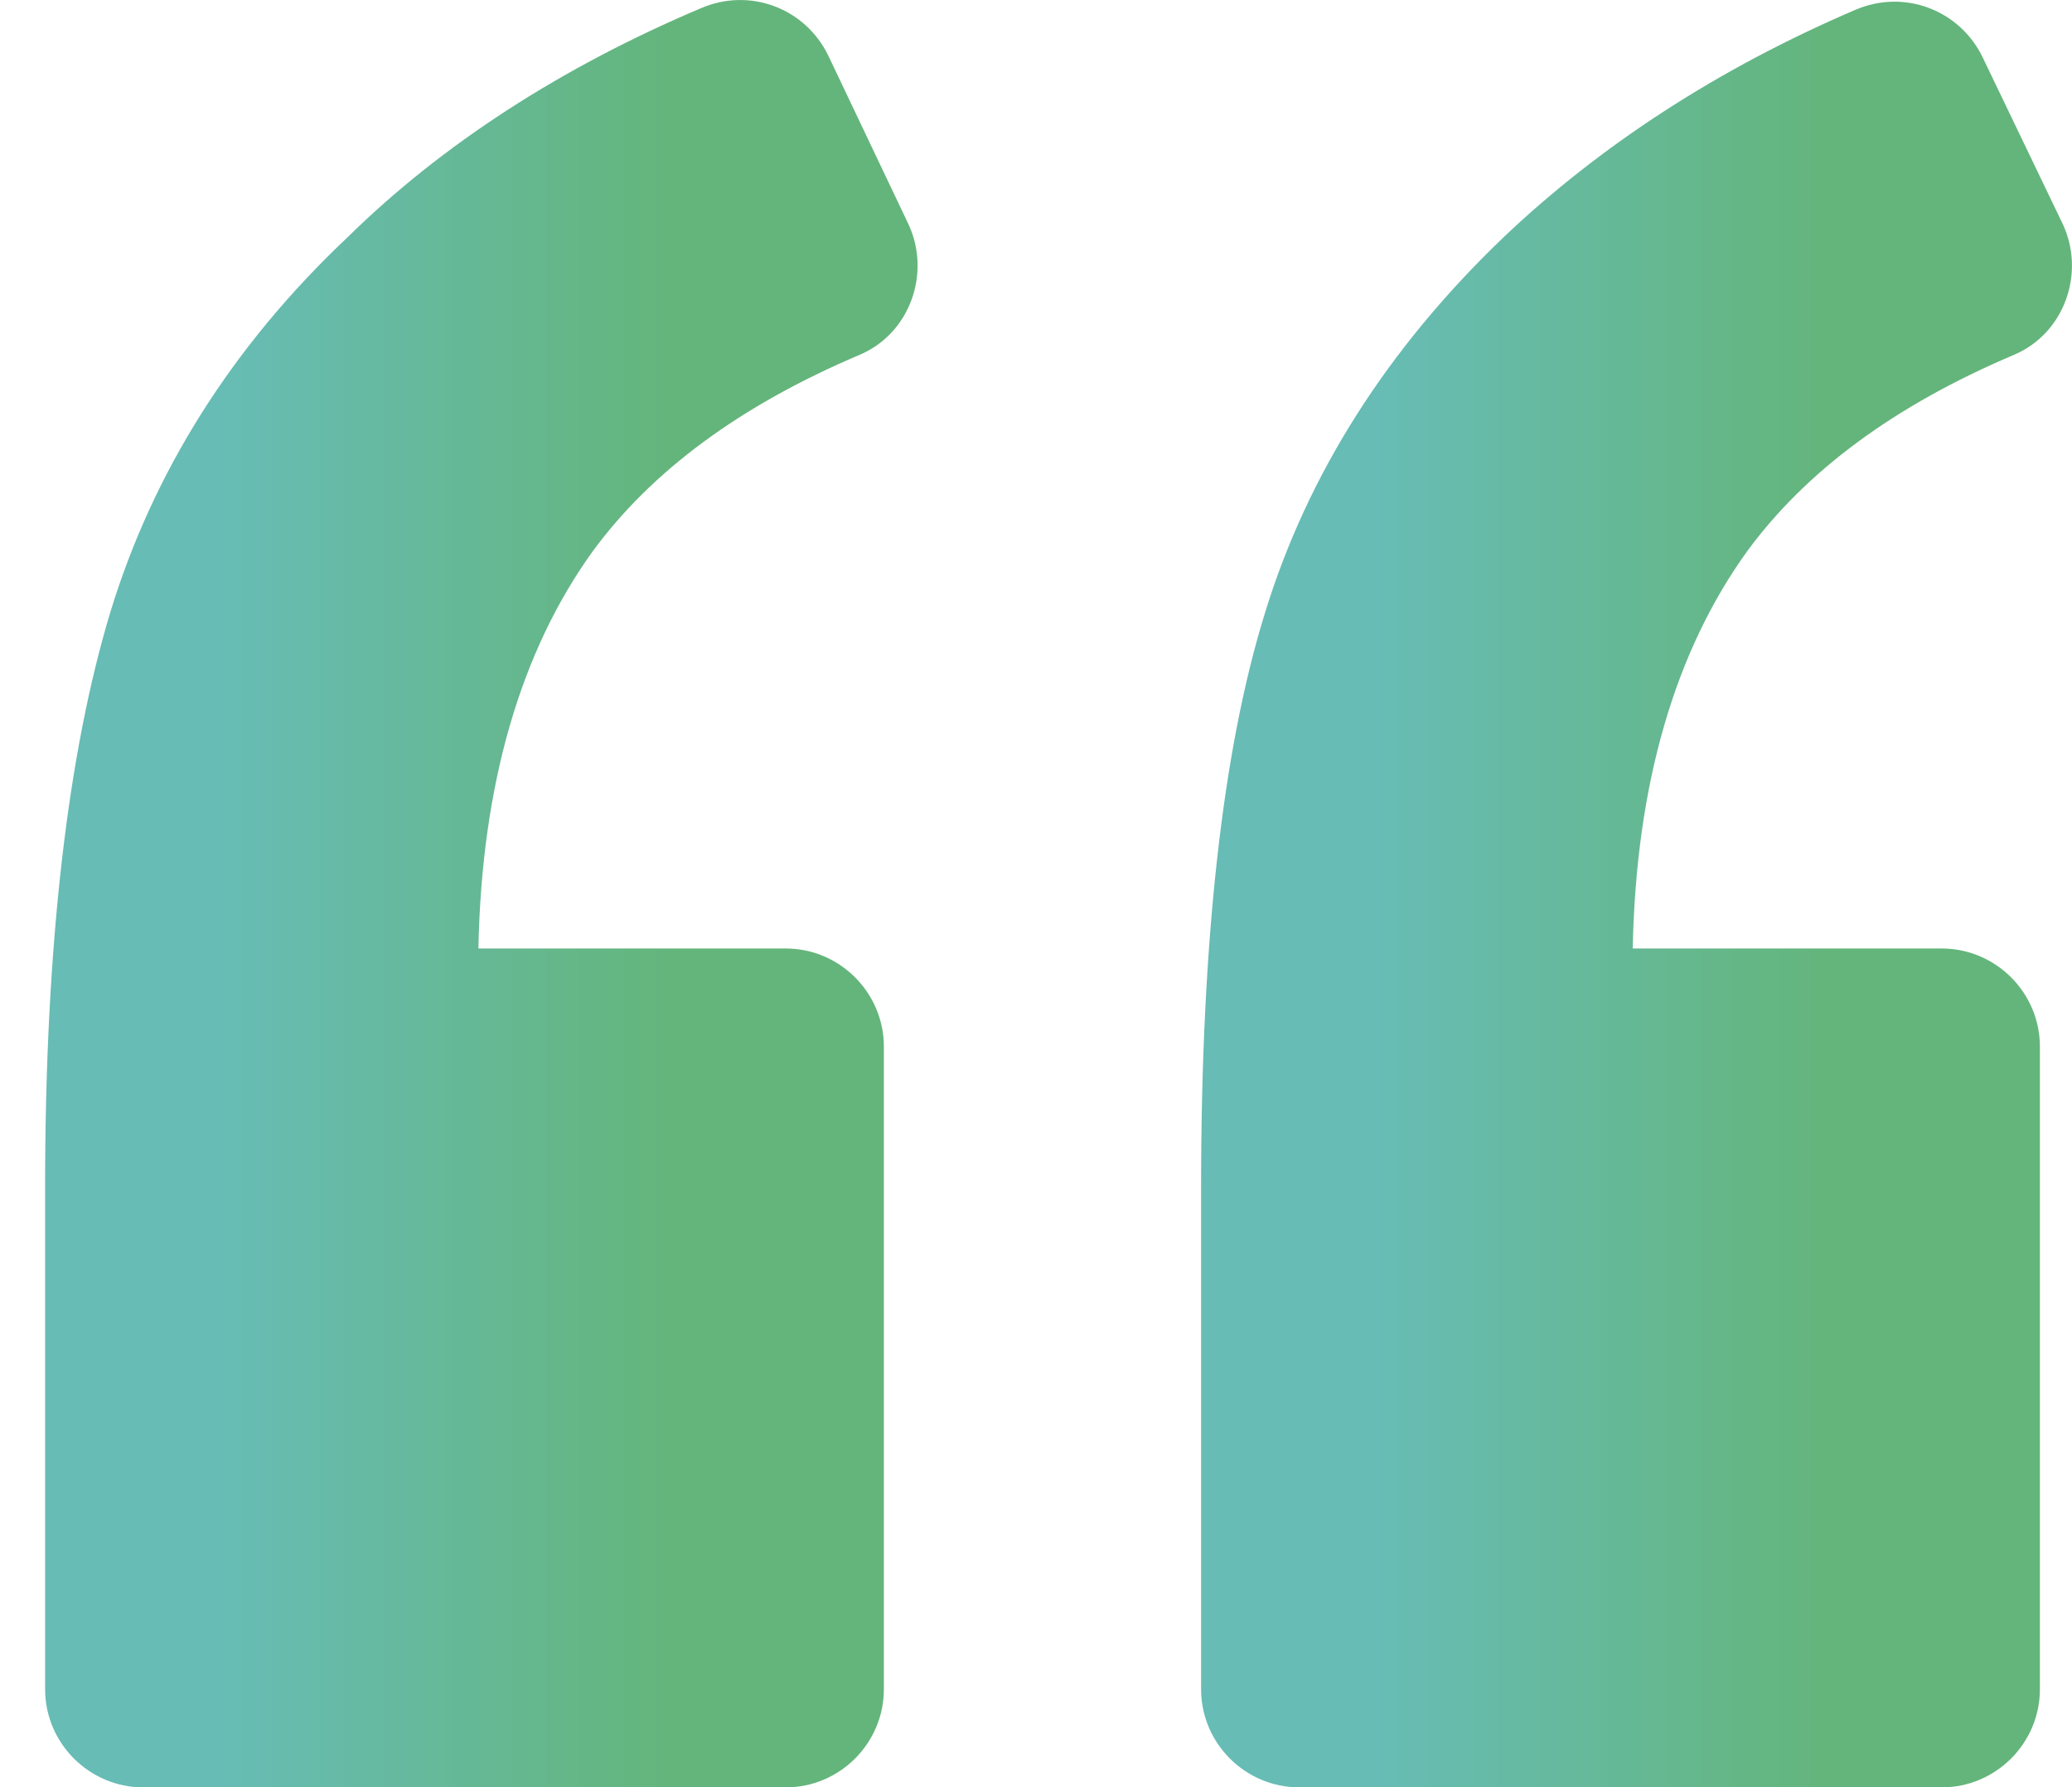
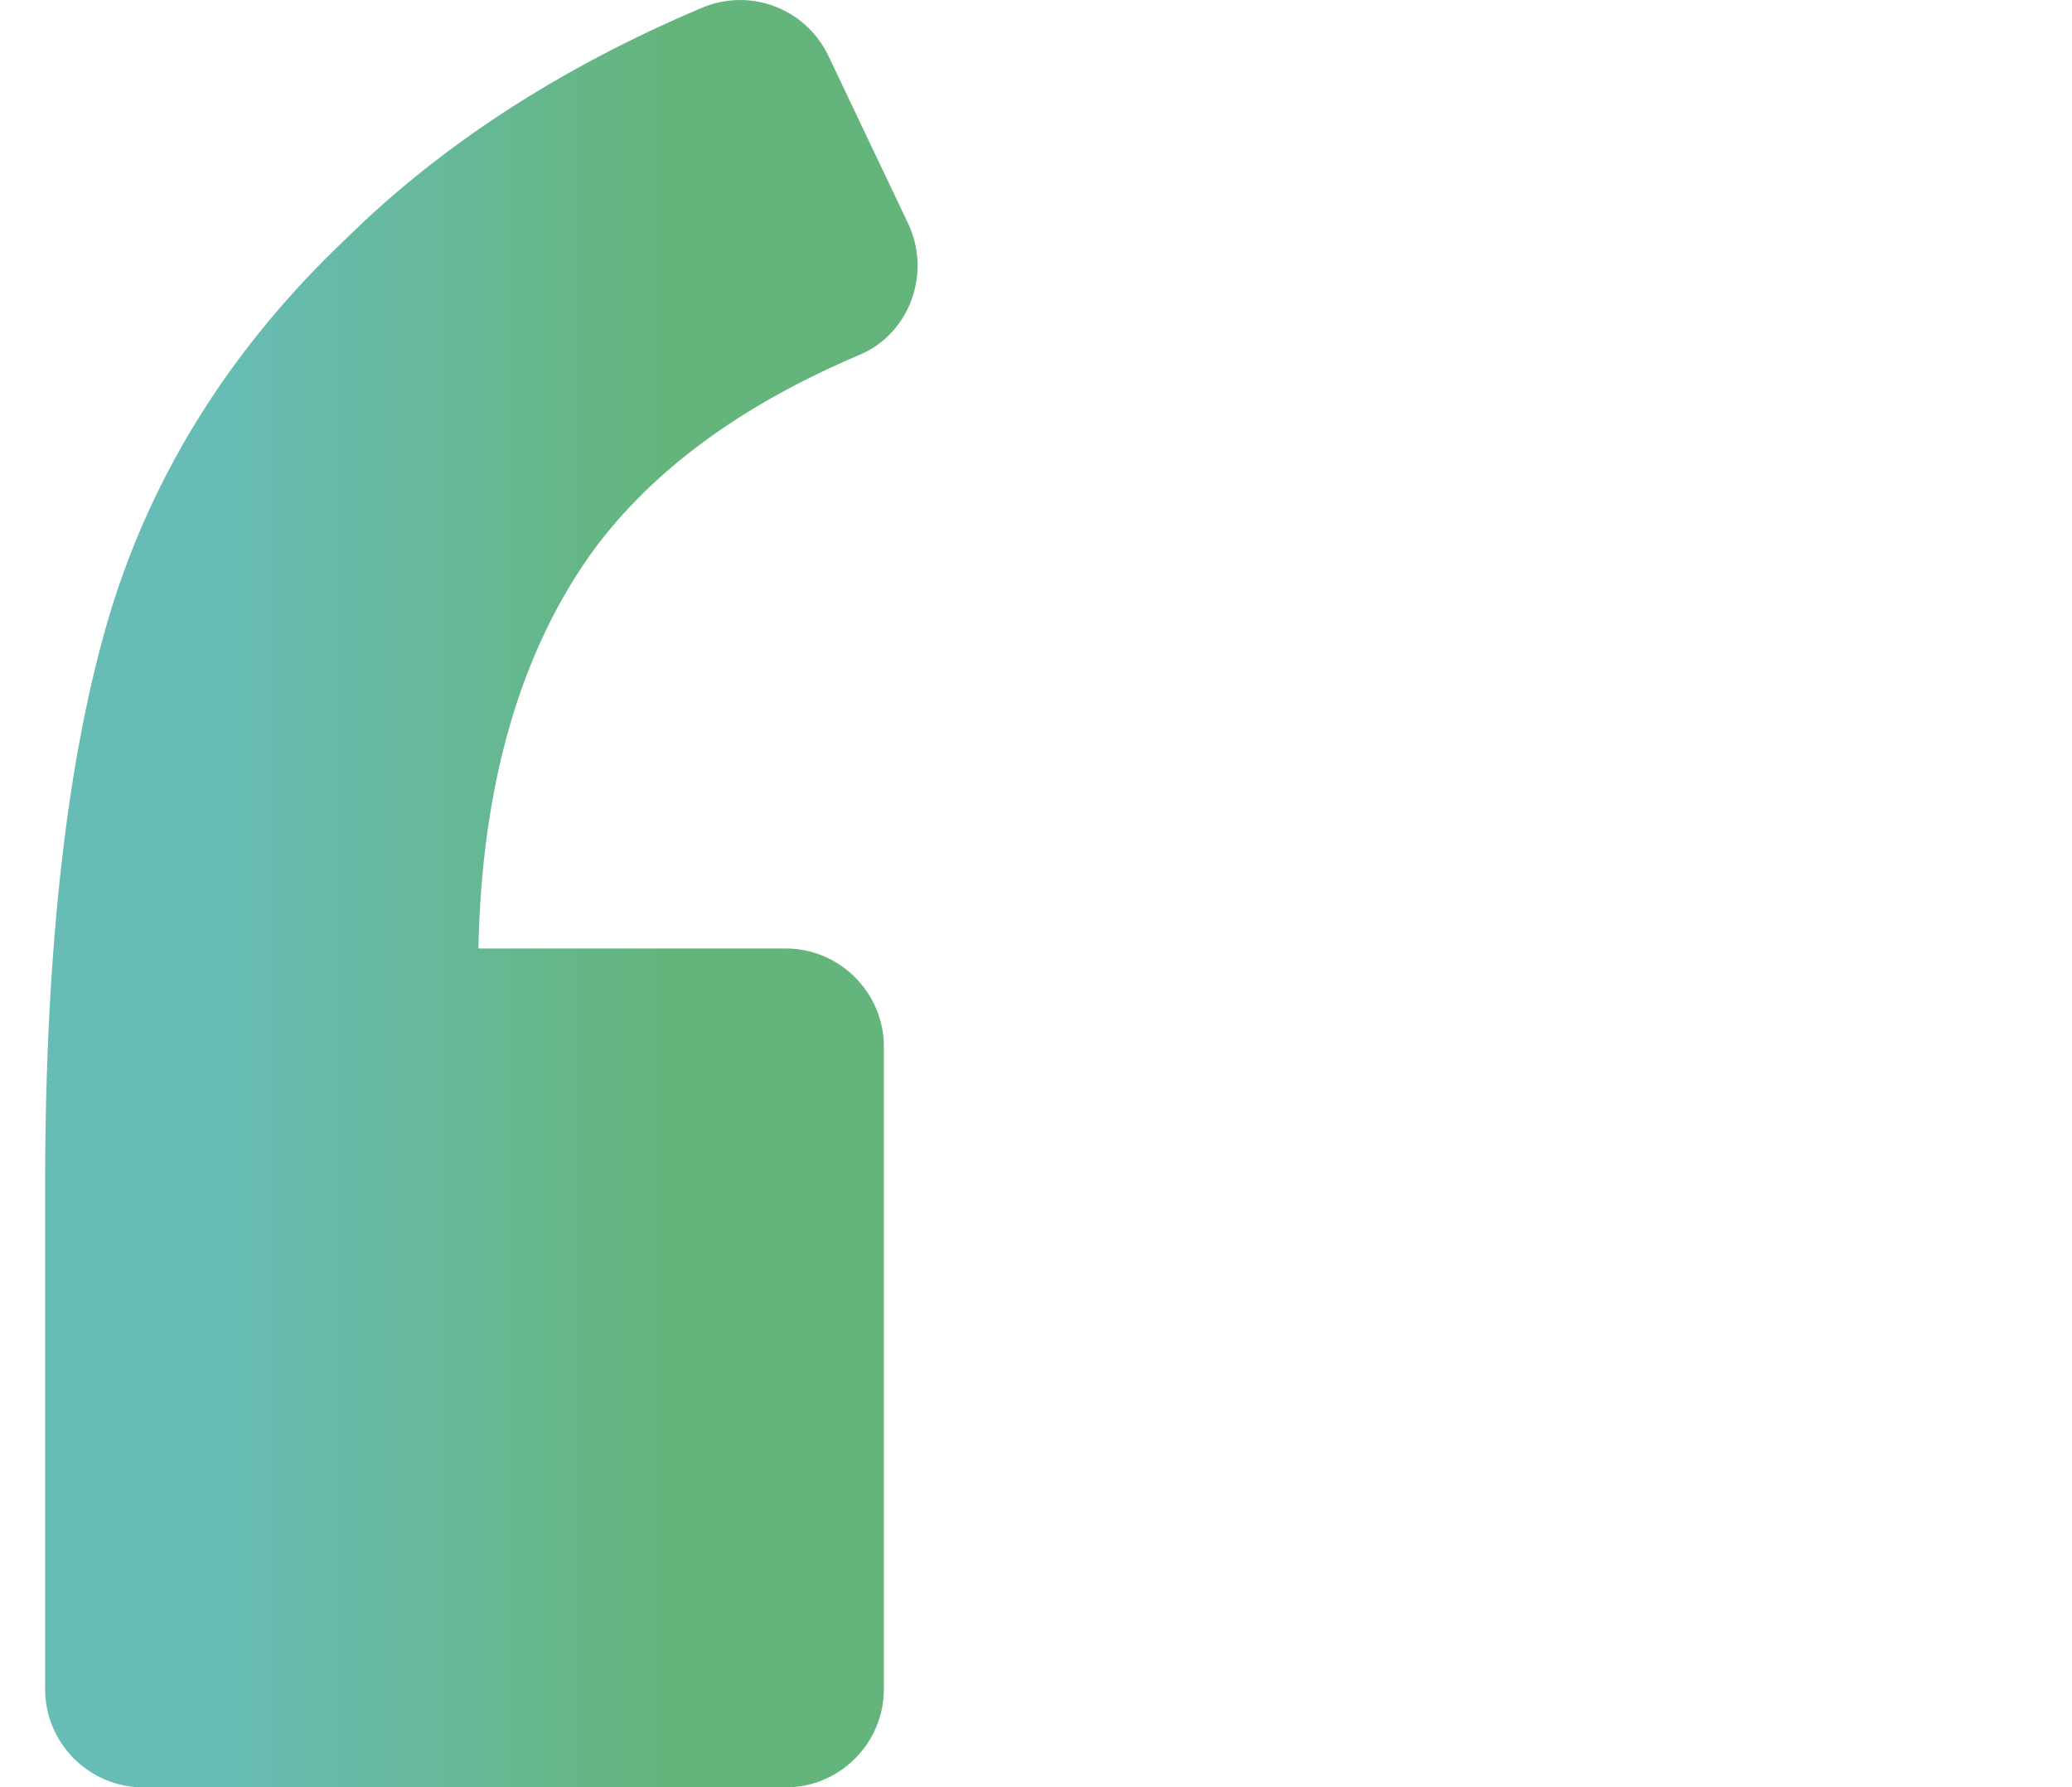
<svg xmlns="http://www.w3.org/2000/svg" version="1.1" id="Layer_1" x="0px" y="0px" width="48.608px" height="41.928px" viewBox="32.167 37.869 48.608 41.928" enable-background="new 32.167 37.869 48.608 41.928" xml:space="preserve">
  <g>
    <linearGradient id="SVGID_1_" gradientUnits="userSpaceOnUse" x1="33.225" y1="58.833" x2="53.693" y2="58.833">
      <stop offset="0.203" style="stop-color:#67BCB5" />
      <stop offset="0.722" style="stop-color:#64B57B" />
    </linearGradient>
    <path fill="url(#SVGID_1_)" d="M52.327,46.195c1.189-0.499,1.688-1.918,1.151-3.069l-1.879-3.951   c-0.537-1.112-1.842-1.611-2.992-1.112c-3.261,1.381-6.061,3.184-8.286,5.371c-2.723,2.57-4.564,5.523-5.562,8.783   c-0.998,3.299-1.534,7.787-1.534,13.502v11.776c0,1.266,1.036,2.302,2.301,2.302h15.075c1.266,0,2.301-1.036,2.301-2.302V62.42   c0-1.266-1.036-2.301-2.301-2.301H43.39c0.077-3.875,0.998-6.982,2.685-9.322C47.456,48.918,49.527,47.384,52.327,46.195z" />
    <linearGradient id="SVGID_2_" gradientUnits="userSpaceOnUse" x1="60.345" y1="58.852" x2="80.774" y2="58.852">
      <stop offset="0.203" style="stop-color:#67BCB5" />
      <stop offset="0.722" style="stop-color:#64B57B" />
    </linearGradient>
-     <path fill="url(#SVGID_2_)" d="M79.408,46.195c1.189-0.499,1.688-1.918,1.151-3.069l-1.88-3.912   c-0.537-1.112-1.842-1.611-2.992-1.112c-3.222,1.381-5.984,3.183-8.247,5.332c-2.724,2.608-4.603,5.562-5.6,8.822   c-0.998,3.221-1.496,7.71-1.496,13.464v11.775c0,1.267,1.035,2.302,2.302,2.302h15.074c1.266,0,2.302-1.035,2.302-2.302V62.421   c0-1.267-1.036-2.302-2.302-2.302h-7.25c0.077-3.875,0.998-6.981,2.686-9.321C74.537,48.918,76.607,47.384,79.408,46.195z" />
  </g>
</svg>